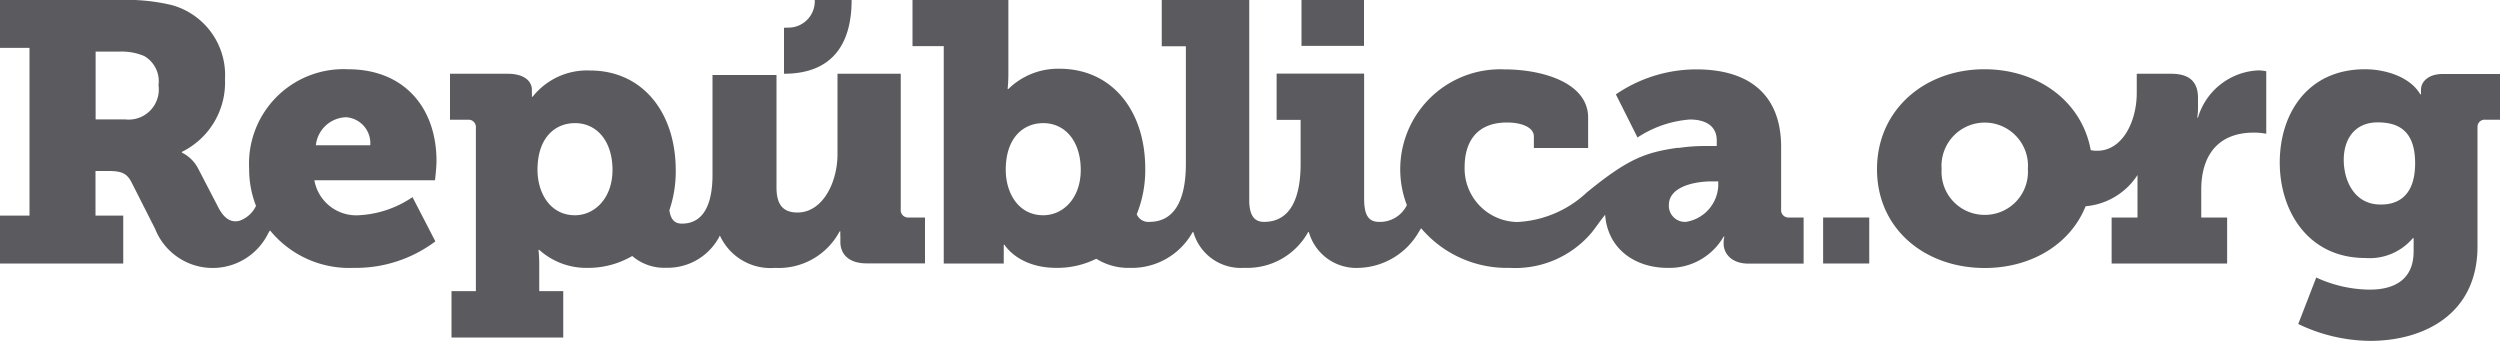
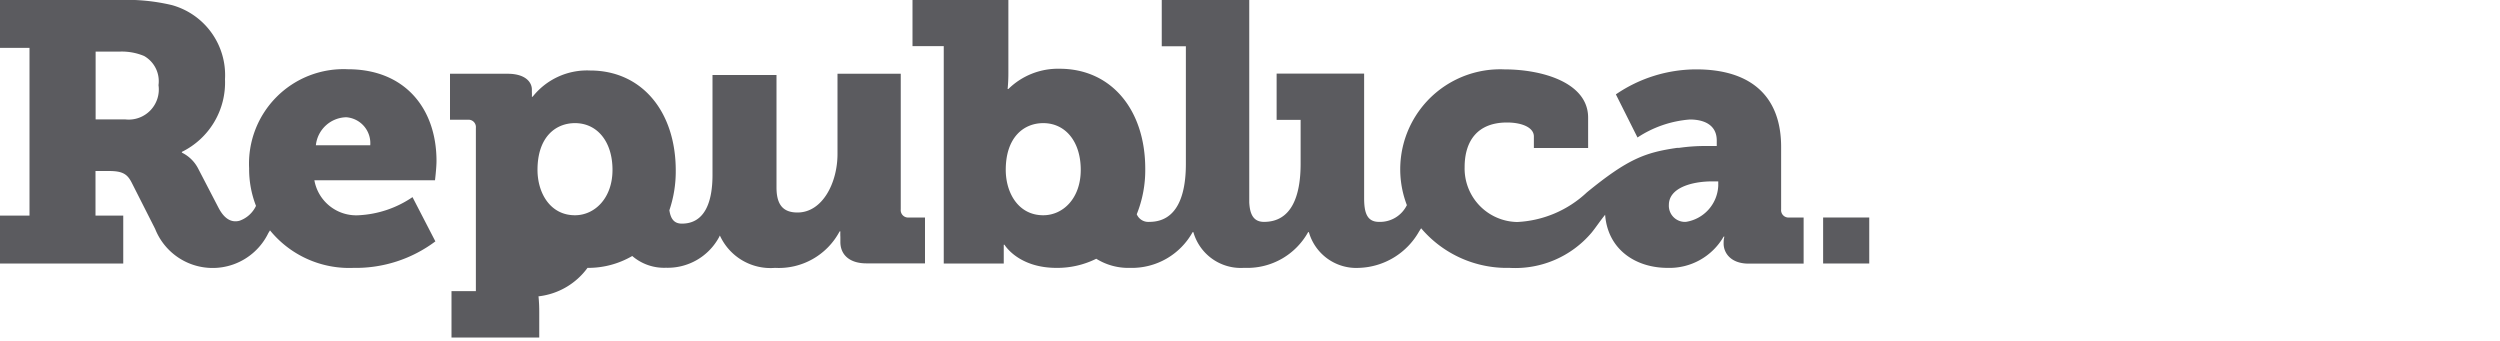
<svg xmlns="http://www.w3.org/2000/svg" viewBox="0 0 200 27.27">
  <defs>
    <style>.cls-1{fill:#5b5b5f;}</style>
  </defs>
  <g id="Layer_2" data-name="Layer 2">
    <g id="Layer_1-2" data-name="Layer 1">
      <path class="cls-1" d="M28.7,17.22a3.4,3.4,0,0,1-3.55-2.8H34.8s.12-1,.12-1.54c0-4.21-2.54-7.34-7.08-7.34a7.56,7.56,0,0,0-7.91,7.93,8.11,8.11,0,0,0,.55,3,2.3,2.3,0,0,1-1.32,1.19c-.94.25-1.46-.62-1.69-1.06l-1.62-3.12a2.88,2.88,0,0,0-1.3-1.27v-.06A6.18,6.18,0,0,0,18,6.34,5.81,5.81,0,0,0,13.76.41,15.61,15.61,0,0,0,9.53,0H0V3.83H2.36V17.25H0v3.83H9.86V17.25H7.64V13.68H8.71c1.09,0,1.47.24,1.82.92l1.88,3.71a4.95,4.95,0,0,0,9.06.33l.13-.21a8.17,8.17,0,0,0,6.67,3,10.6,10.6,0,0,0,6.56-2.12L33,15.77A8.37,8.37,0,0,1,28.7,17.22Zm-1-7.84a2.08,2.08,0,0,1,1.92,2.24H25.27A2.5,2.5,0,0,1,27.72,9.38ZM10,9.55H7.65V4.13H9.53a4.62,4.62,0,0,1,2,.35,2.32,2.32,0,0,1,1.15,2.33A2.41,2.41,0,0,1,10,9.55Z" />
-       <path class="cls-1" d="M63.05,2.21A2.11,2.11,0,0,0,65.18,0h2.95c0,3.69-1.69,5.9-5.41,5.9V2.22Z" />
-       <path class="cls-1" d="M109.12,0h-5V3.67h5Z" />
      <path class="cls-1" d="M145.85,17.4h3.69v3.68h-3.69Z" />
-       <path class="cls-1" d="M189.58,23.17c1.83,0,3.51-.7,3.51-3.06v-.5c0-.18,0-.56,0-.56h-.06a4.52,4.52,0,0,1-3.8,1.59c-4.58,0-6.85-3.75-6.85-7.64s2.21-7.46,6.82-7.46c1.56,0,3.57.56,4.42,2h.06s0-.24,0-.38c0-.59.56-1.24,1.72-1.24H200V9.58h-1.15a.57.57,0,0,0-.65.56V19.7c0,5.54-4.43,7.57-8.59,7.57a13.5,13.5,0,0,1-5.75-1.35l1.44-3.72A10.36,10.36,0,0,0,189.58,23.17Zm3.63-10.11c0-2.68-1.42-3.27-3-3.27-1.8,0-2.71,1.3-2.71,3s.88,3.57,2.92,3.57C191.79,16.39,193.21,15.71,193.21,13.06Z" />
-       <path class="cls-1" d="M72.71,17.4a.59.59,0,0,1-.65-.65V5.9H67v6.42C67,14.62,65.8,17,63.8,17c-1.12,0-1.68-.58-1.68-2v-9H57v8c0,2.13-.6,3.89-2.45,3.89-.65,0-.9-.42-1-1.07a9.64,9.64,0,0,0,.51-3.18c0-4.71-2.71-8-6.85-8a5.55,5.55,0,0,0-4.6,2.1h-.06a3.26,3.26,0,0,0,0-.39V7.16c0-.55-.47-1.26-1.95-1.26H36V9.58h1.42a.59.59,0,0,1,.65.65V23.29H36.12V27h8.94V23.29H43.14v-2a12.79,12.79,0,0,0-.06-1.3h.06A5.63,5.63,0,0,0,47,21.43a7,7,0,0,0,3.58-.95,3.89,3.89,0,0,0,2.7.94A4.67,4.67,0,0,0,57.51,19l.08-.16A4.45,4.45,0,0,0,62,21.43a5.51,5.51,0,0,0,5.17-2.92h.06a4,4,0,0,0,0,.44v.41c0,1,.71,1.71,2.09,1.71H74V17.4ZM46,17.22c-2,0-3-1.8-3-3.63,0-2.62,1.44-3.74,3-3.74,1.77,0,3,1.47,3,3.74S47.57,17.22,46,17.22Z" />
-       <path class="cls-1" d="M180.68,5.63a5.28,5.28,0,0,0-4.84,3.77h-.06a4.14,4.14,0,0,0,.06-.76v-.8c0-1.38-.77-1.94-2.16-1.94h-2.74V7.43c0,2.3-1.15,4.63-3.16,4.63a2.14,2.14,0,0,1-.52-.05c-.72-3.92-4.23-6.47-8.51-6.47-4.75,0-8.59,3.22-8.59,8s3.84,7.9,8.62,7.9c3.7,0,6.84-1.88,8.07-4.94A5.5,5.5,0,0,0,171,14v3.4h-2.07v3.68h9.24V17.4h-2.07V15.18c0-2.77,1.36-4.57,4.2-4.57a5.29,5.29,0,0,1,1,.09v-5A3.67,3.67,0,0,0,180.68,5.63Zm-21.9,11.56a3.44,3.44,0,0,1-3.45-3.66,3.46,3.46,0,1,1,6.9,0A3.44,3.44,0,0,1,158.78,17.19Z" />
+       <path class="cls-1" d="M72.71,17.4a.59.59,0,0,1-.65-.65V5.9H67v6.42C67,14.62,65.8,17,63.8,17c-1.12,0-1.68-.58-1.68-2v-9H57v8c0,2.13-.6,3.89-2.45,3.89-.65,0-.9-.42-1-1.07a9.64,9.64,0,0,0,.51-3.18c0-4.71-2.71-8-6.85-8a5.55,5.55,0,0,0-4.6,2.1h-.06a3.26,3.26,0,0,0,0-.39V7.16c0-.55-.47-1.26-1.95-1.26H36V9.58h1.42a.59.59,0,0,1,.65.65V23.29H36.12V27h8.94H43.14v-2a12.79,12.79,0,0,0-.06-1.3h.06A5.63,5.63,0,0,0,47,21.43a7,7,0,0,0,3.58-.95,3.89,3.89,0,0,0,2.7.94A4.67,4.67,0,0,0,57.51,19l.08-.16A4.45,4.45,0,0,0,62,21.43a5.51,5.51,0,0,0,5.17-2.92h.06a4,4,0,0,0,0,.44v.41c0,1,.71,1.71,2.09,1.71H74V17.4ZM46,17.22c-2,0-3-1.8-3-3.63,0-2.62,1.44-3.74,3-3.74,1.77,0,3,1.47,3,3.74S47.57,17.22,46,17.22Z" />
      <path class="cls-1" d="M143.14,17.4a.59.59,0,0,1-.65-.65v-5c0-4-2.36-6.2-6.79-6.2a11.41,11.41,0,0,0-6.43,2L131,11a8.81,8.81,0,0,1,4.19-1.44c1.15,0,2.15.44,2.15,1.68v.44h-.91a14.62,14.62,0,0,0-2.11.15l-.16,0c-2.54.37-3.92.87-7.21,3.56a8.75,8.75,0,0,1-5.57,2.37,4.28,4.28,0,0,1-4.21-4.39c0-2.06,1-3.57,3.39-3.57,1.18,0,2.15.39,2.15,1.12v.92h4.34V9.41c0-2.8-3.66-3.86-6.7-3.86a8,8,0,0,0-7.8,10.86,2.39,2.39,0,0,1-2.23,1.34c-1,0-1.19-.8-1.19-1.92V5.89h-7v3.7h1.92V13.1c0,2.55-.71,4.65-2.93,4.65-.86,0-1.13-.63-1.18-1.55V0h-7V3.7h1.93v9.41c0,2.54-.71,4.64-2.93,4.64a1,1,0,0,1-1-.61,9.45,9.45,0,0,0,.68-3.64c0-4.71-2.71-8-6.85-8a5.66,5.66,0,0,0-4.1,1.62h-.06a12.69,12.69,0,0,0,.06-1.29V0H73V3.69h2.5V21.08H80.3v-.5c0-.47,0-1,0-1h.06s1.09,1.85,4.16,1.85a7,7,0,0,0,3.18-.73,4.86,4.86,0,0,0,2.71.73,5.56,5.56,0,0,0,5-2.86h.06a3.94,3.94,0,0,0,4,2.86h.18a5.56,5.56,0,0,0,5-2.86h.06a3.94,3.94,0,0,0,4,2.86,5.73,5.73,0,0,0,4.82-2.92l.16-.25a9,9,0,0,0,7.07,3.17,8,8,0,0,0,6.56-2.81c.33-.4.66-.91,1.09-1.44.21,2.78,2.44,4.25,5,4.25a5,5,0,0,0,4.48-2.5h.06a1.9,1.9,0,0,0-.06.47v.09c0,.74.57,1.6,2,1.6h4.4V17.4Zm-59.68-.18c-2,0-3-1.8-3-3.63,0-2.62,1.45-3.74,3-3.74,1.77,0,3,1.47,3,3.74S85.05,17.22,83.46,17.22Zm54-2.36a3.06,3.06,0,0,1-2.59,2.89,1.29,1.29,0,0,1-1.36-1.36c0-1.35,1.8-1.88,3.48-1.88h.47Z" />
    </g>
  </g>
</svg>